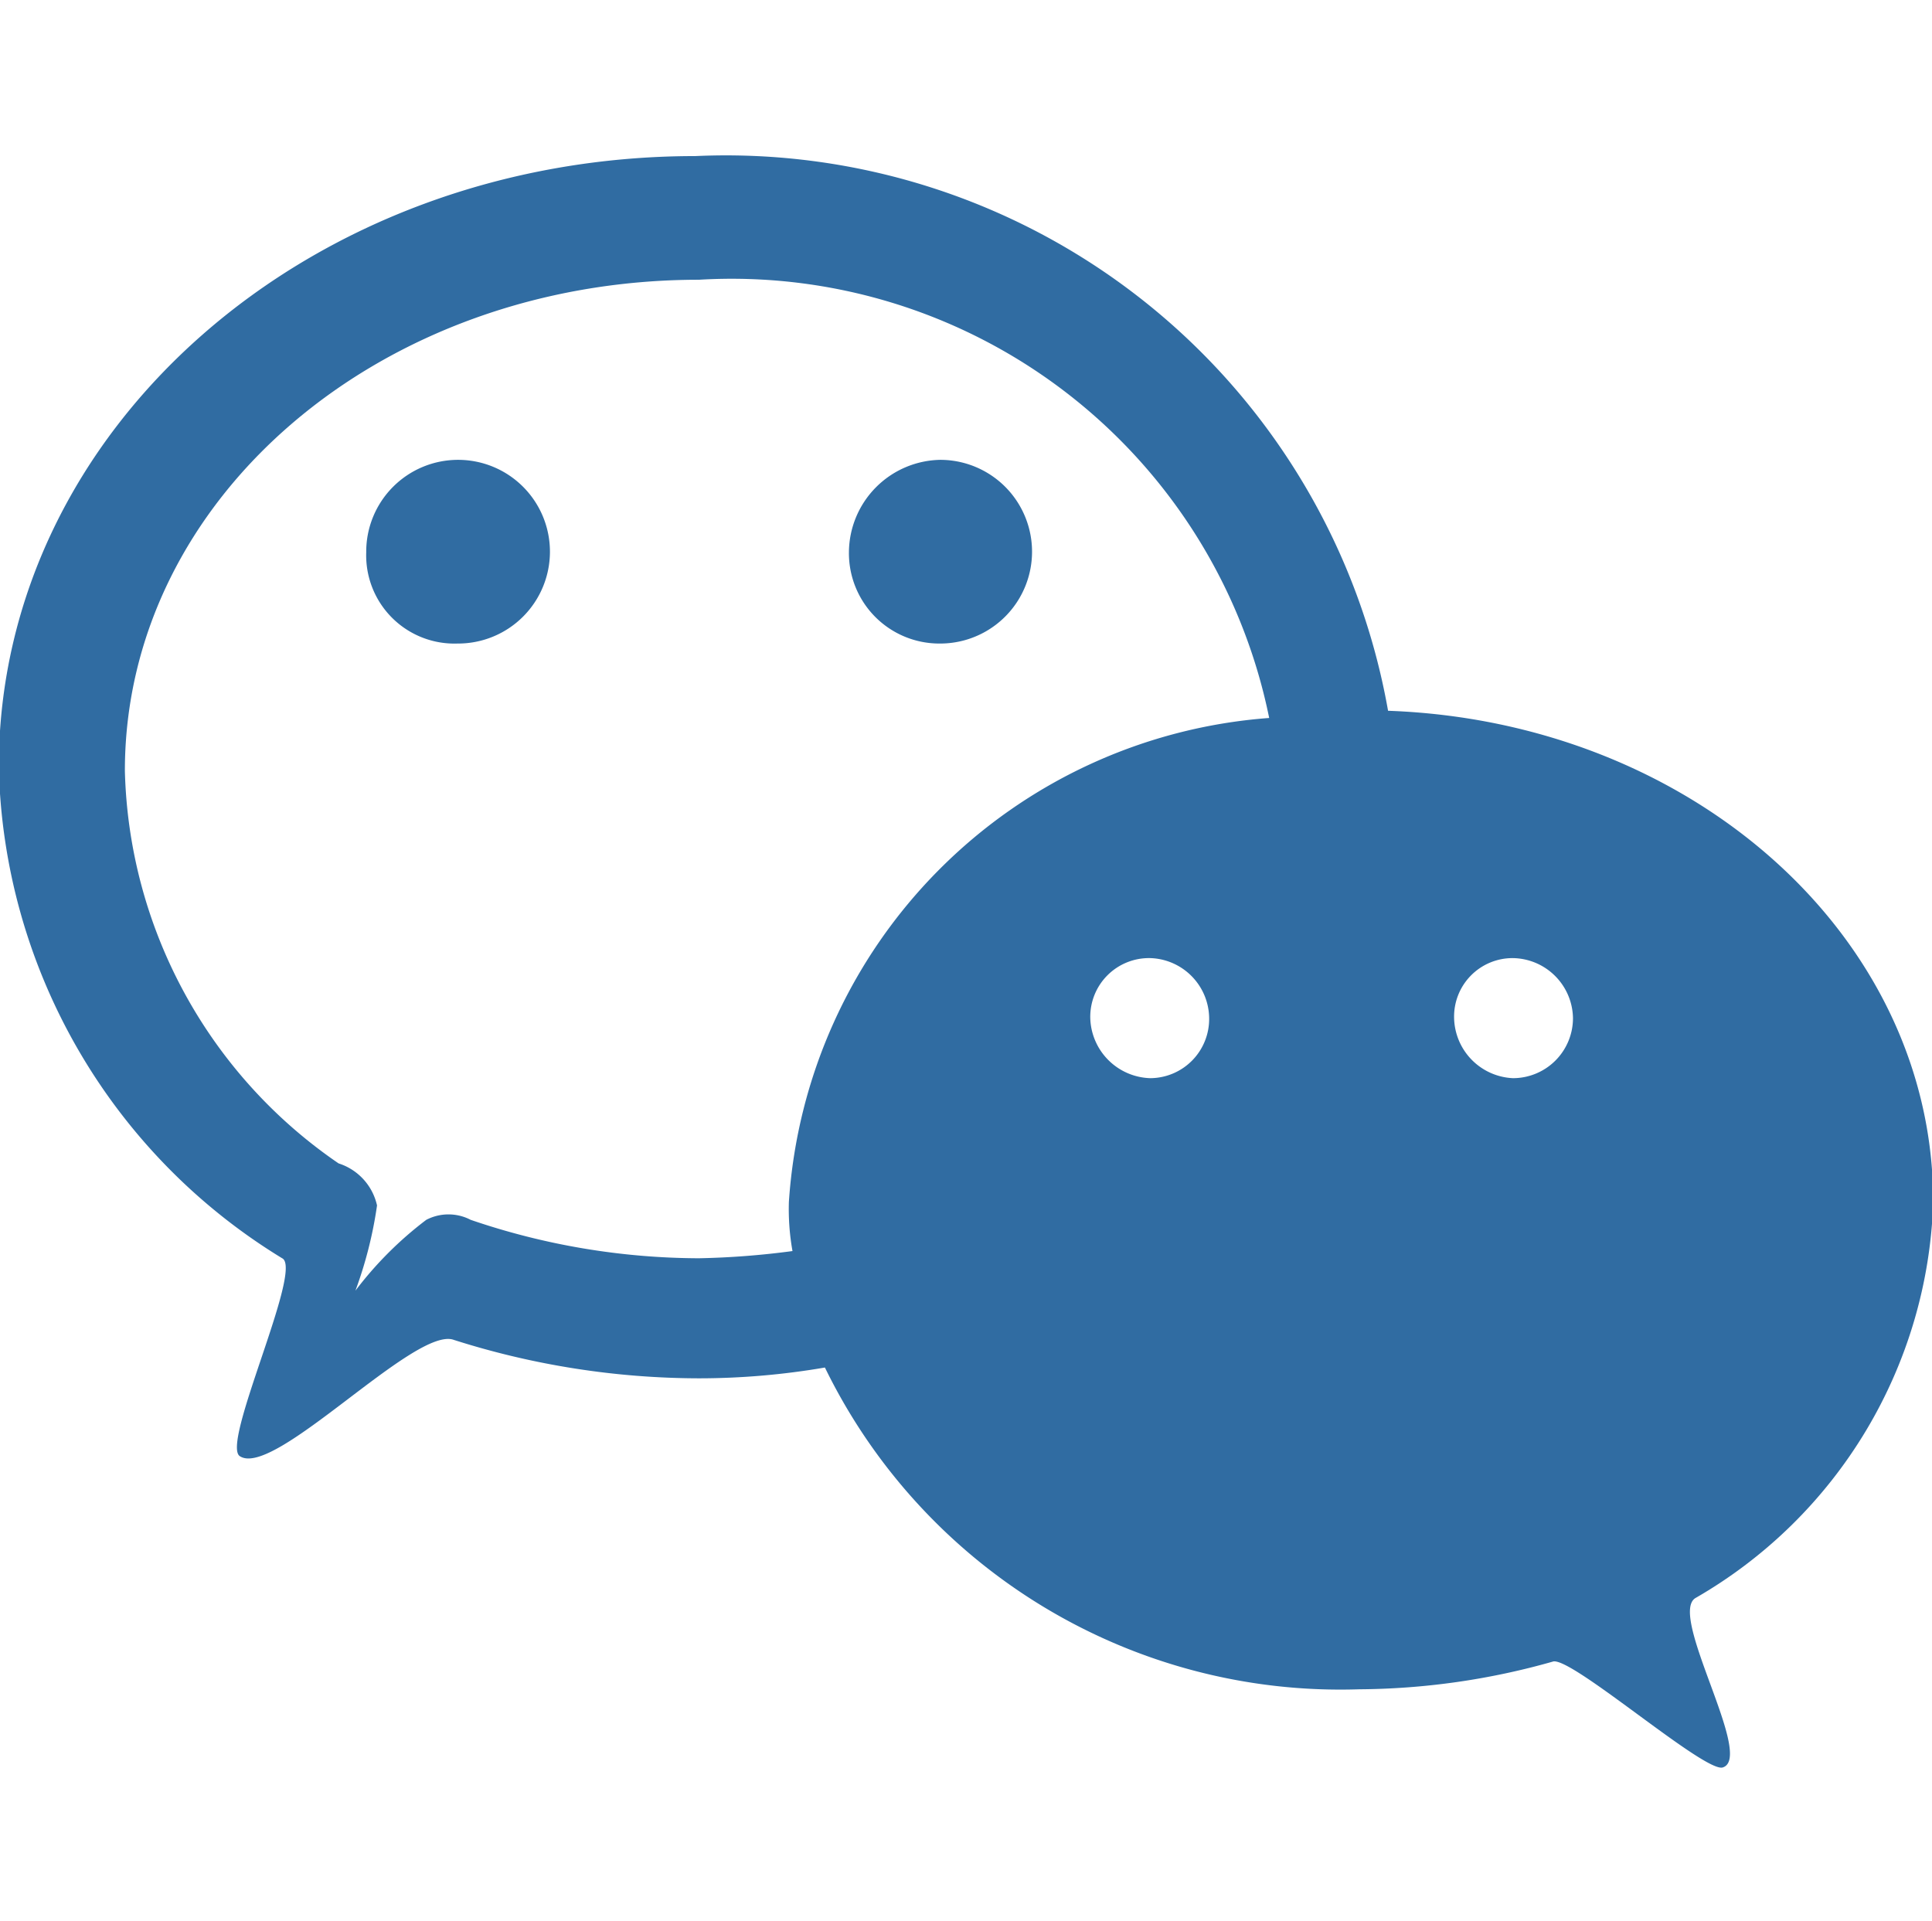
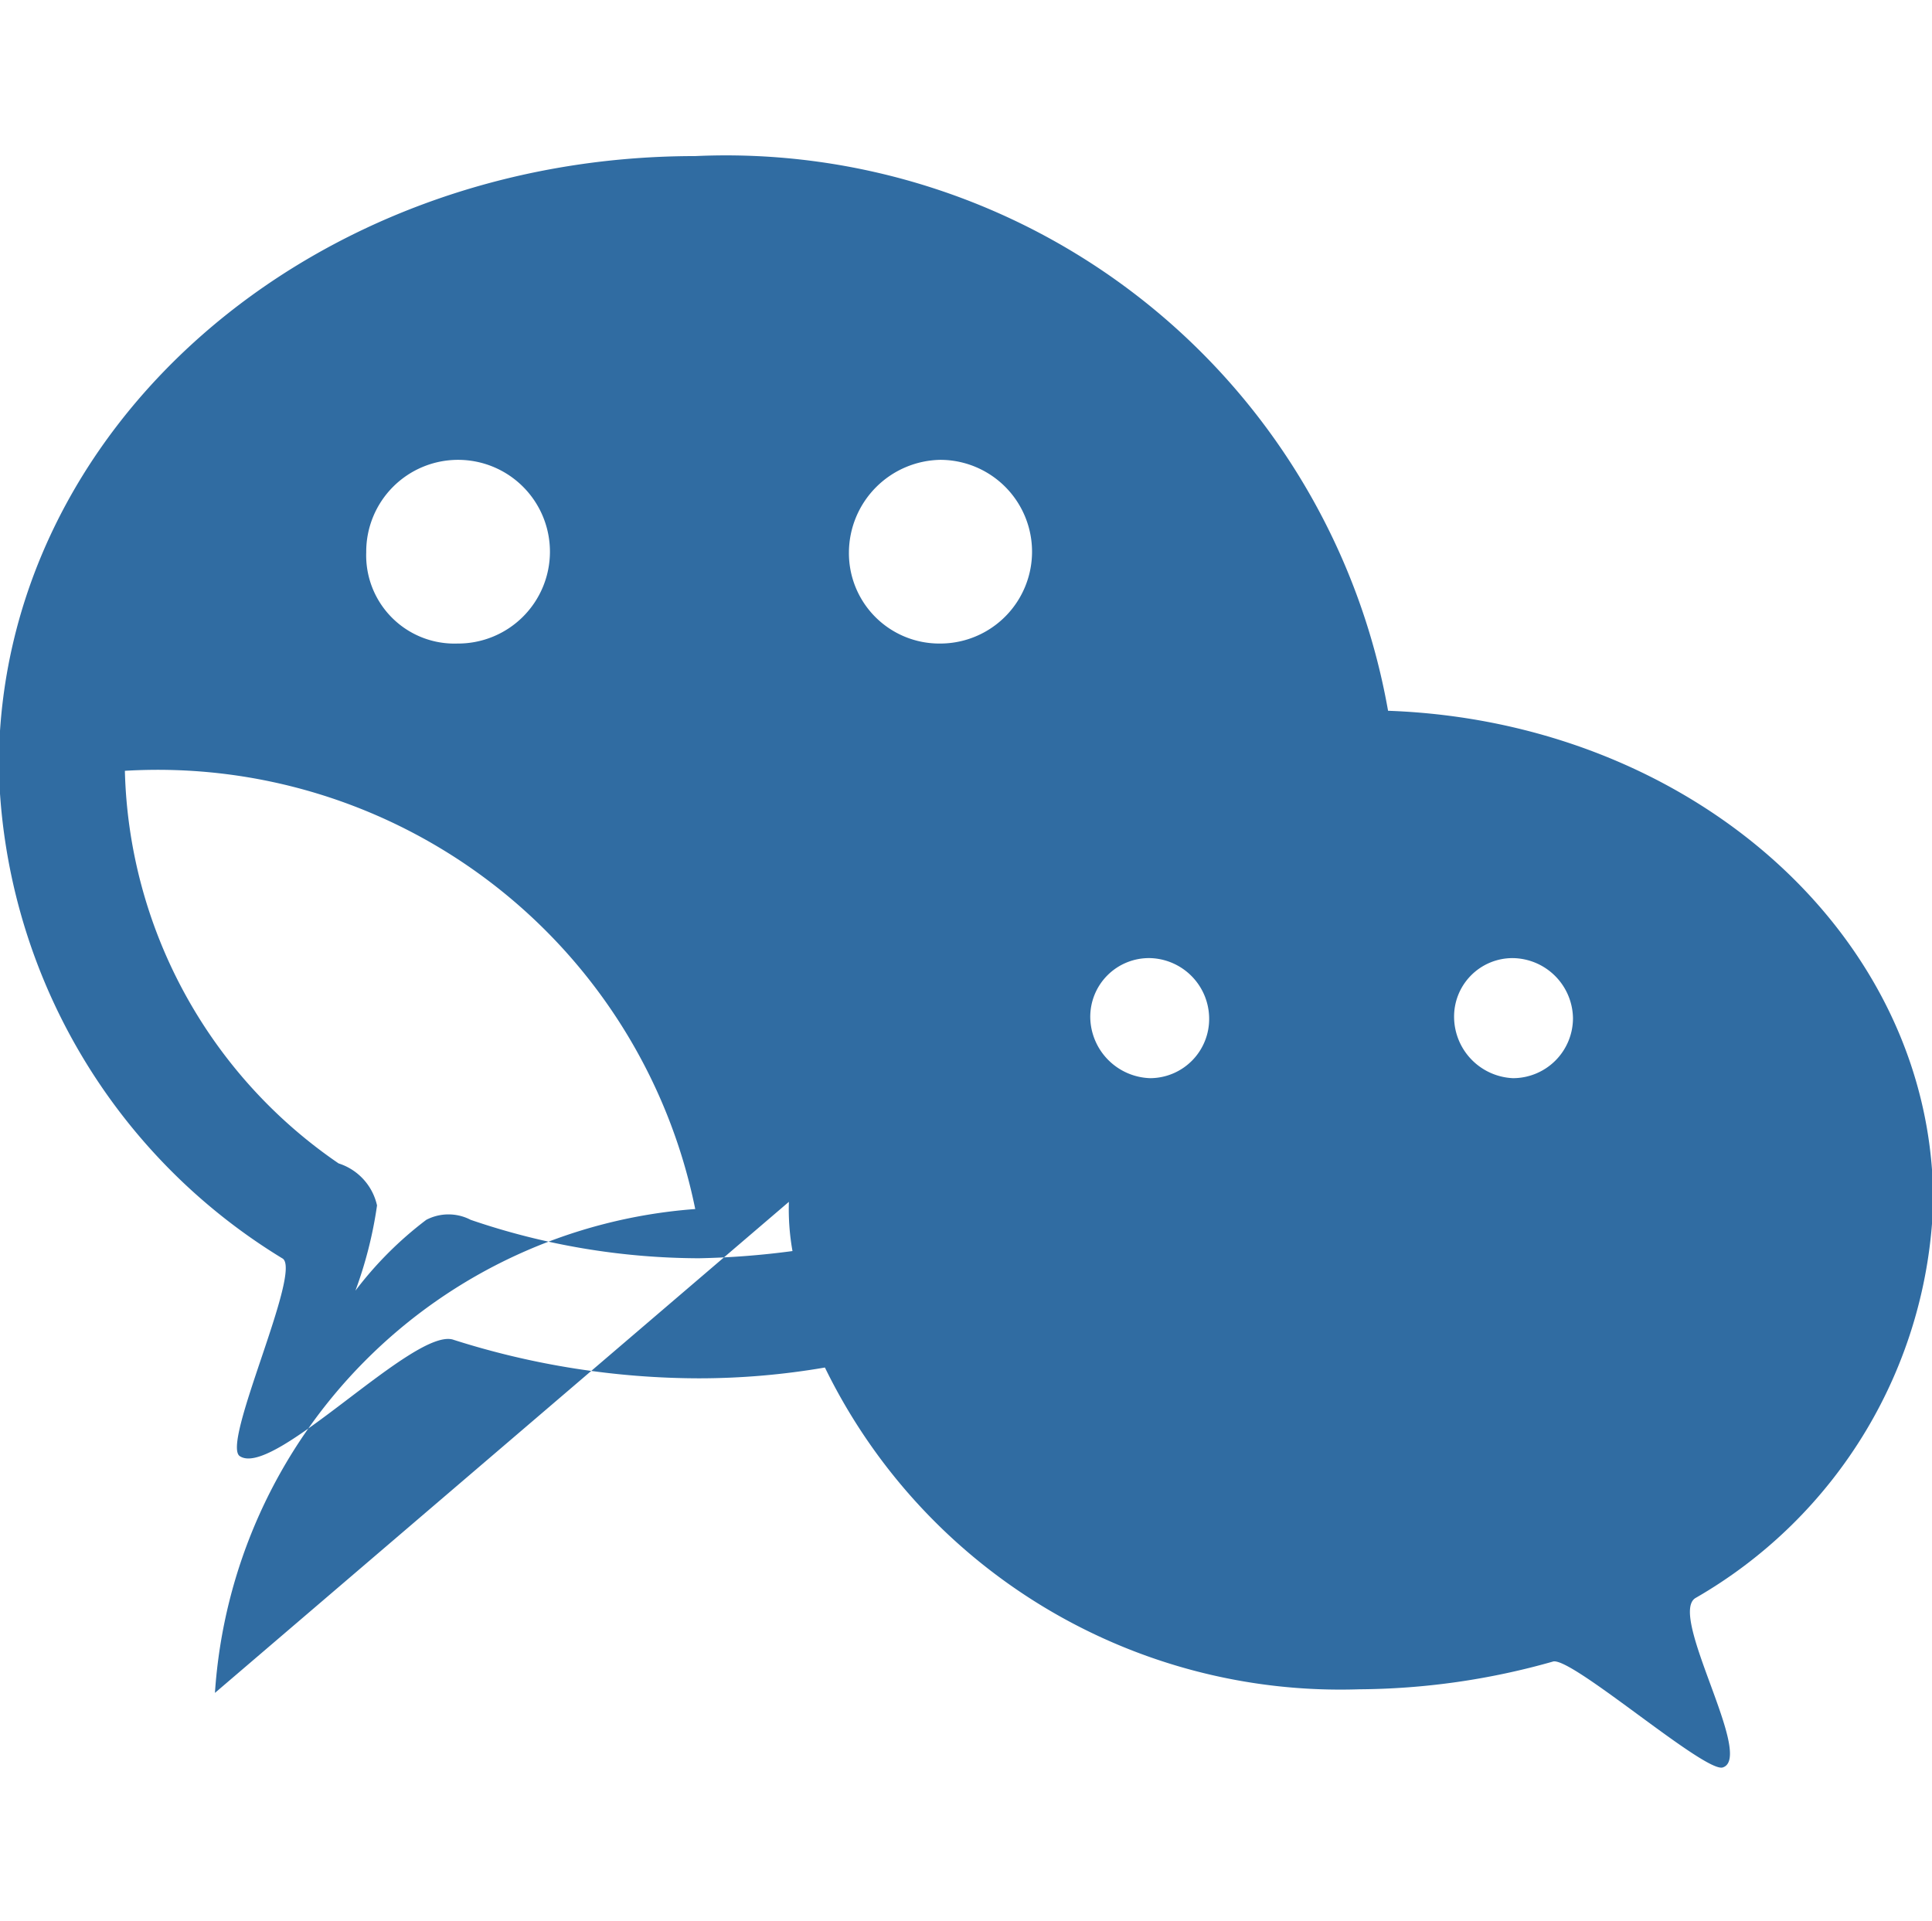
<svg xmlns="http://www.w3.org/2000/svg" width="16.09" height="16" viewBox="0 0 16.09 16">
  <defs>
    <style>
      .cls-1 {
        fill: #306ca2;
        fill-rule: evenodd;
      }
    </style>
  </defs>
-   <path id="形状_15" data-name="形状 15" class="cls-1" d="M1597.01,8942.07c0-2.21-2.01-4-4.54-4.09a5.6,5.6,0,0,0-5.77-4.62c-3.21,0-5.8,2.27-5.8,5.09a4.922,4.922,0,0,0,2.36,4.09c0.18,0.09-.52,1.56-0.35,1.65,0.29,0.18,1.46-1.09,1.78-.97a6.756,6.756,0,0,0,2.04.32,6.2,6.2,0,0,0,1.05-.09,4.775,4.775,0,0,0,4.45,2.68,6.02,6.02,0,0,0,1.61-.23c0.14-.06,1.28.94,1.42,0.88,0.26-.09-0.46-1.27-0.23-1.41a3.949,3.949,0,0,0,1.98-3.3h0Zm-6.52-1.03a0.515,0.515,0,0,1-.5-0.5,0.489,0.489,0,0,1,.5-0.5,0.506,0.506,0,0,1,.49.5A0.493,0.493,0,0,1,1590.49,8941.04Zm-3.01,1.03a1.981,1.981,0,0,0,.03.41,6.826,6.826,0,0,1-.78.06,5.916,5.916,0,0,1-1.9-.32,0.4,0.4,0,0,0-.37,0,3.041,3.041,0,0,0-.59.59,3.462,3.462,0,0,0,.18-0.71,0.476,0.476,0,0,0-.32-0.35,4.083,4.083,0,0,1-1.78-3.27c0-2.27,2.13-4.09,4.78-4.09a4.568,4.568,0,0,1,4.75,3.65,4.329,4.329,0,0,0-4,4.03h0Zm6.03-1.03a0.513,0.513,0,0,1-.49-0.5,0.487,0.487,0,0,1,.49-0.5,0.508,0.508,0,0,1,.5.5A0.5,0.5,0,0,1,1593.51,8941.04Zm-4.77-3.62a0.765,0.765,0,0,0,0-1.53,0.775,0.775,0,0,0-.76.77A0.753,0.753,0,0,0,1588.74,8937.42Zm-4.02,0a0.765,0.765,0,1,0-.76-0.76A0.735,0.735,0,0,0,1584.72,8937.42Z" transform="translate(-1580.91 -8932.06)" />
+   <path id="形状_15" data-name="形状 15" class="cls-1" d="M1597.01,8942.07c0-2.21-2.01-4-4.54-4.09a5.6,5.6,0,0,0-5.77-4.62c-3.21,0-5.8,2.27-5.8,5.09a4.922,4.922,0,0,0,2.36,4.09c0.18,0.09-.52,1.56-0.35,1.65,0.29,0.18,1.46-1.09,1.78-.97a6.756,6.756,0,0,0,2.04.32,6.2,6.2,0,0,0,1.05-.09,4.775,4.775,0,0,0,4.45,2.68,6.02,6.02,0,0,0,1.61-.23c0.14-.06,1.28.94,1.42,0.88,0.26-.09-0.46-1.27-0.23-1.41a3.949,3.949,0,0,0,1.98-3.3h0Zm-6.52-1.03a0.515,0.515,0,0,1-.5-0.5,0.489,0.489,0,0,1,.5-0.5,0.506,0.506,0,0,1,.49.5A0.493,0.493,0,0,1,1590.49,8941.04Zm-3.01,1.03a1.981,1.981,0,0,0,.03.41,6.826,6.826,0,0,1-.78.06,5.916,5.916,0,0,1-1.9-.32,0.4,0.4,0,0,0-.37,0,3.041,3.041,0,0,0-.59.59,3.462,3.462,0,0,0,.18-0.71,0.476,0.476,0,0,0-.32-0.35,4.083,4.083,0,0,1-1.78-3.27a4.568,4.568,0,0,1,4.75,3.65,4.329,4.329,0,0,0-4,4.03h0Zm6.03-1.03a0.513,0.513,0,0,1-.49-0.5,0.487,0.487,0,0,1,.49-0.5,0.508,0.508,0,0,1,.5.5A0.5,0.5,0,0,1,1593.51,8941.04Zm-4.77-3.62a0.765,0.765,0,0,0,0-1.53,0.775,0.775,0,0,0-.76.77A0.753,0.753,0,0,0,1588.74,8937.42Zm-4.02,0a0.765,0.765,0,1,0-.76-0.76A0.735,0.735,0,0,0,1584.72,8937.42Z" transform="translate(-1580.91 -8932.06)" />
</svg>